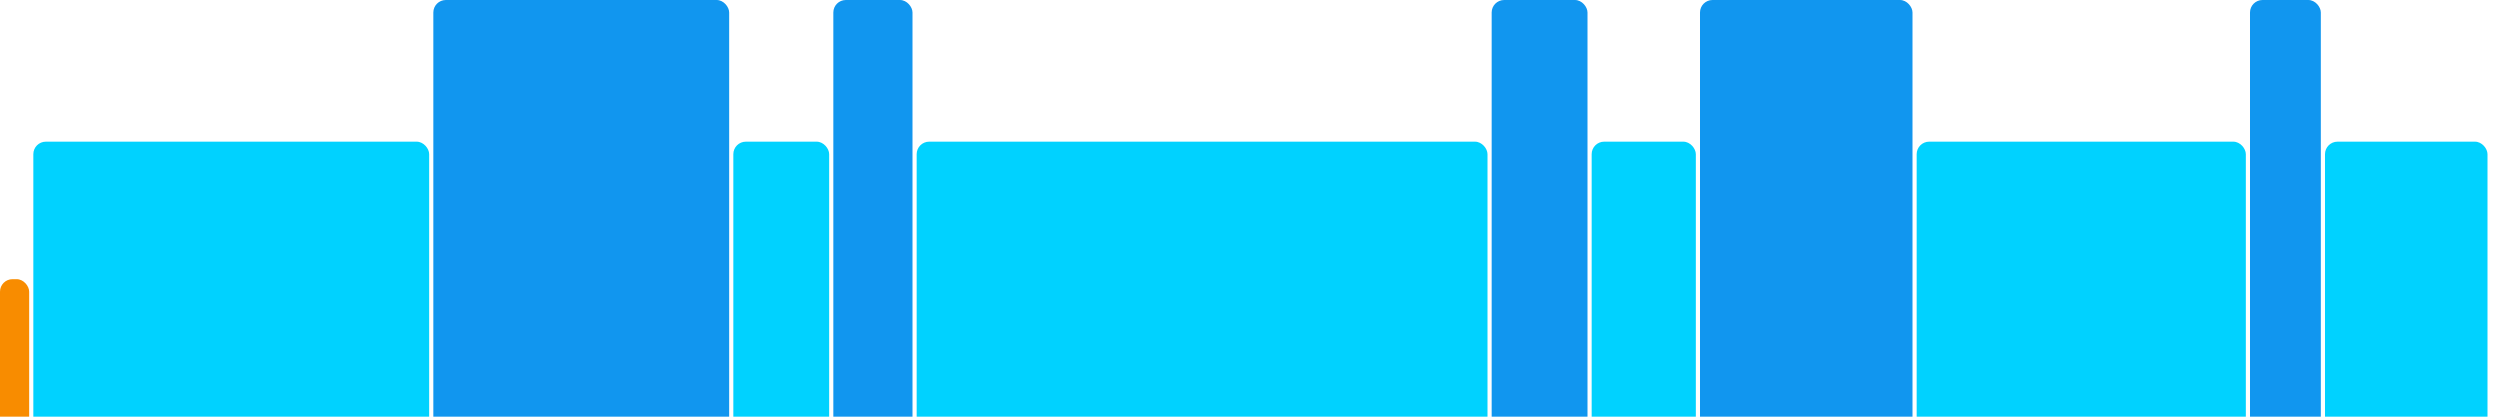
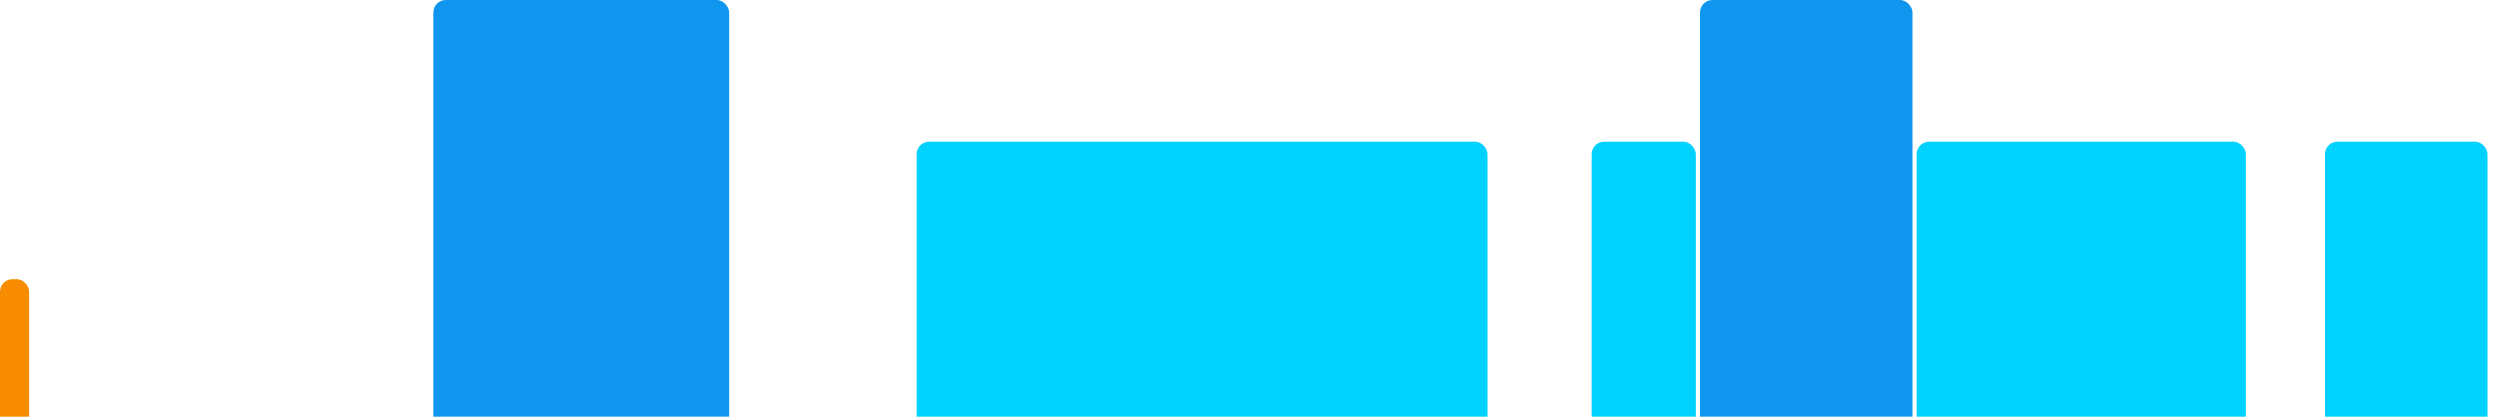
<svg xmlns="http://www.w3.org/2000/svg" version="1.1" baseProfile="full" width="600" height="100">
  <rect x="0" y="67" rx="3" ry="3" width="7" height="43" fill="rgb(248,140,0)" />
-   <rect x="8" y="34" rx="3" ry="3" width="95" height="76" fill="rgb(0,210,255)" />
  <rect x="104" y="0" rx="3" ry="3" width="71" height="110" fill="rgb(17,150,239)" />
-   <rect x="176" y="34" rx="3" ry="3" width="23" height="76" fill="rgb(0,210,255)" />
-   <rect x="200" y="0" rx="3" ry="3" width="19" height="110" fill="rgb(17,150,239)" />
  <rect x="220" y="34" rx="3" ry="3" width="137" height="76" fill="rgb(0,210,255)" />
-   <rect x="358" y="0" rx="3" ry="3" width="23" height="110" fill="rgb(17,150,239)" />
  <rect x="382" y="34" rx="3" ry="3" width="25" height="76" fill="rgb(0,210,255)" />
  <rect x="408" y="0" rx="3" ry="3" width="51" height="110" fill="rgb(17,150,239)" />
  <rect x="460" y="34" rx="3" ry="3" width="79" height="76" fill="rgb(0,210,255)" />
-   <rect x="540" y="0" rx="3" ry="3" width="17" height="110" fill="rgb(17,150,239)" />
  <rect x="558" y="34" rx="3" ry="3" width="39" height="76" fill="rgb(0,210,255)" />
</svg>